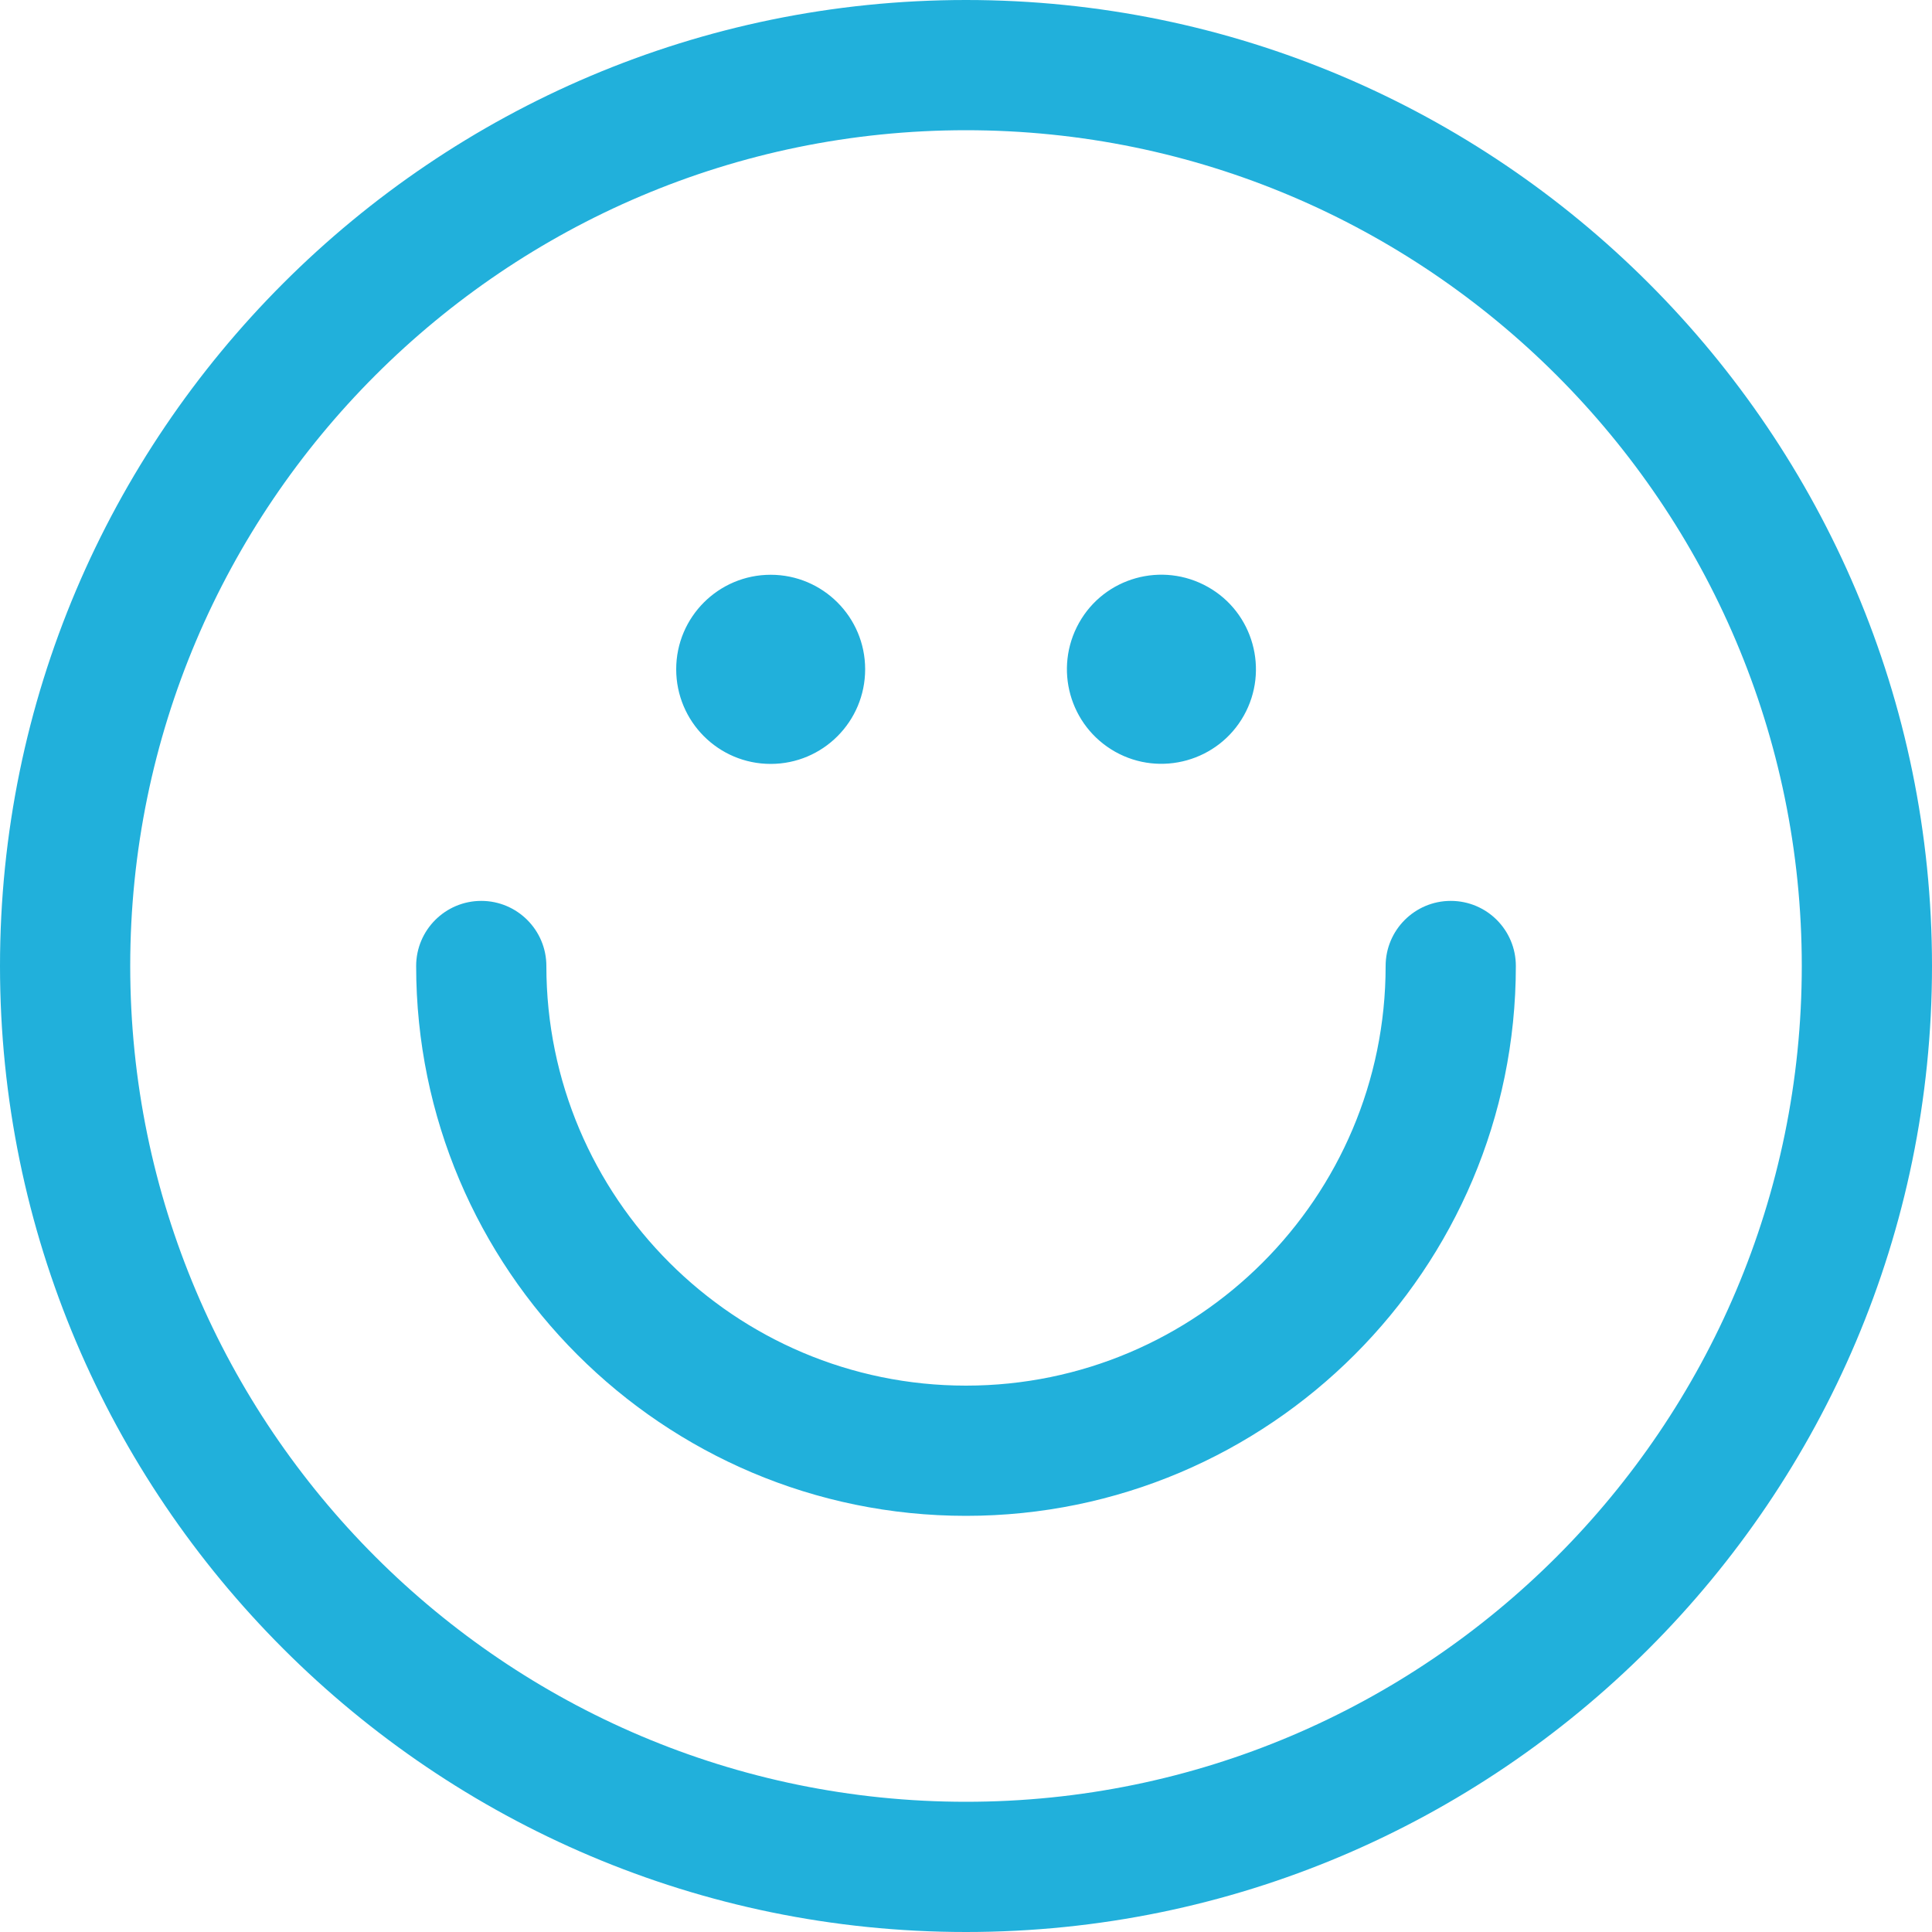
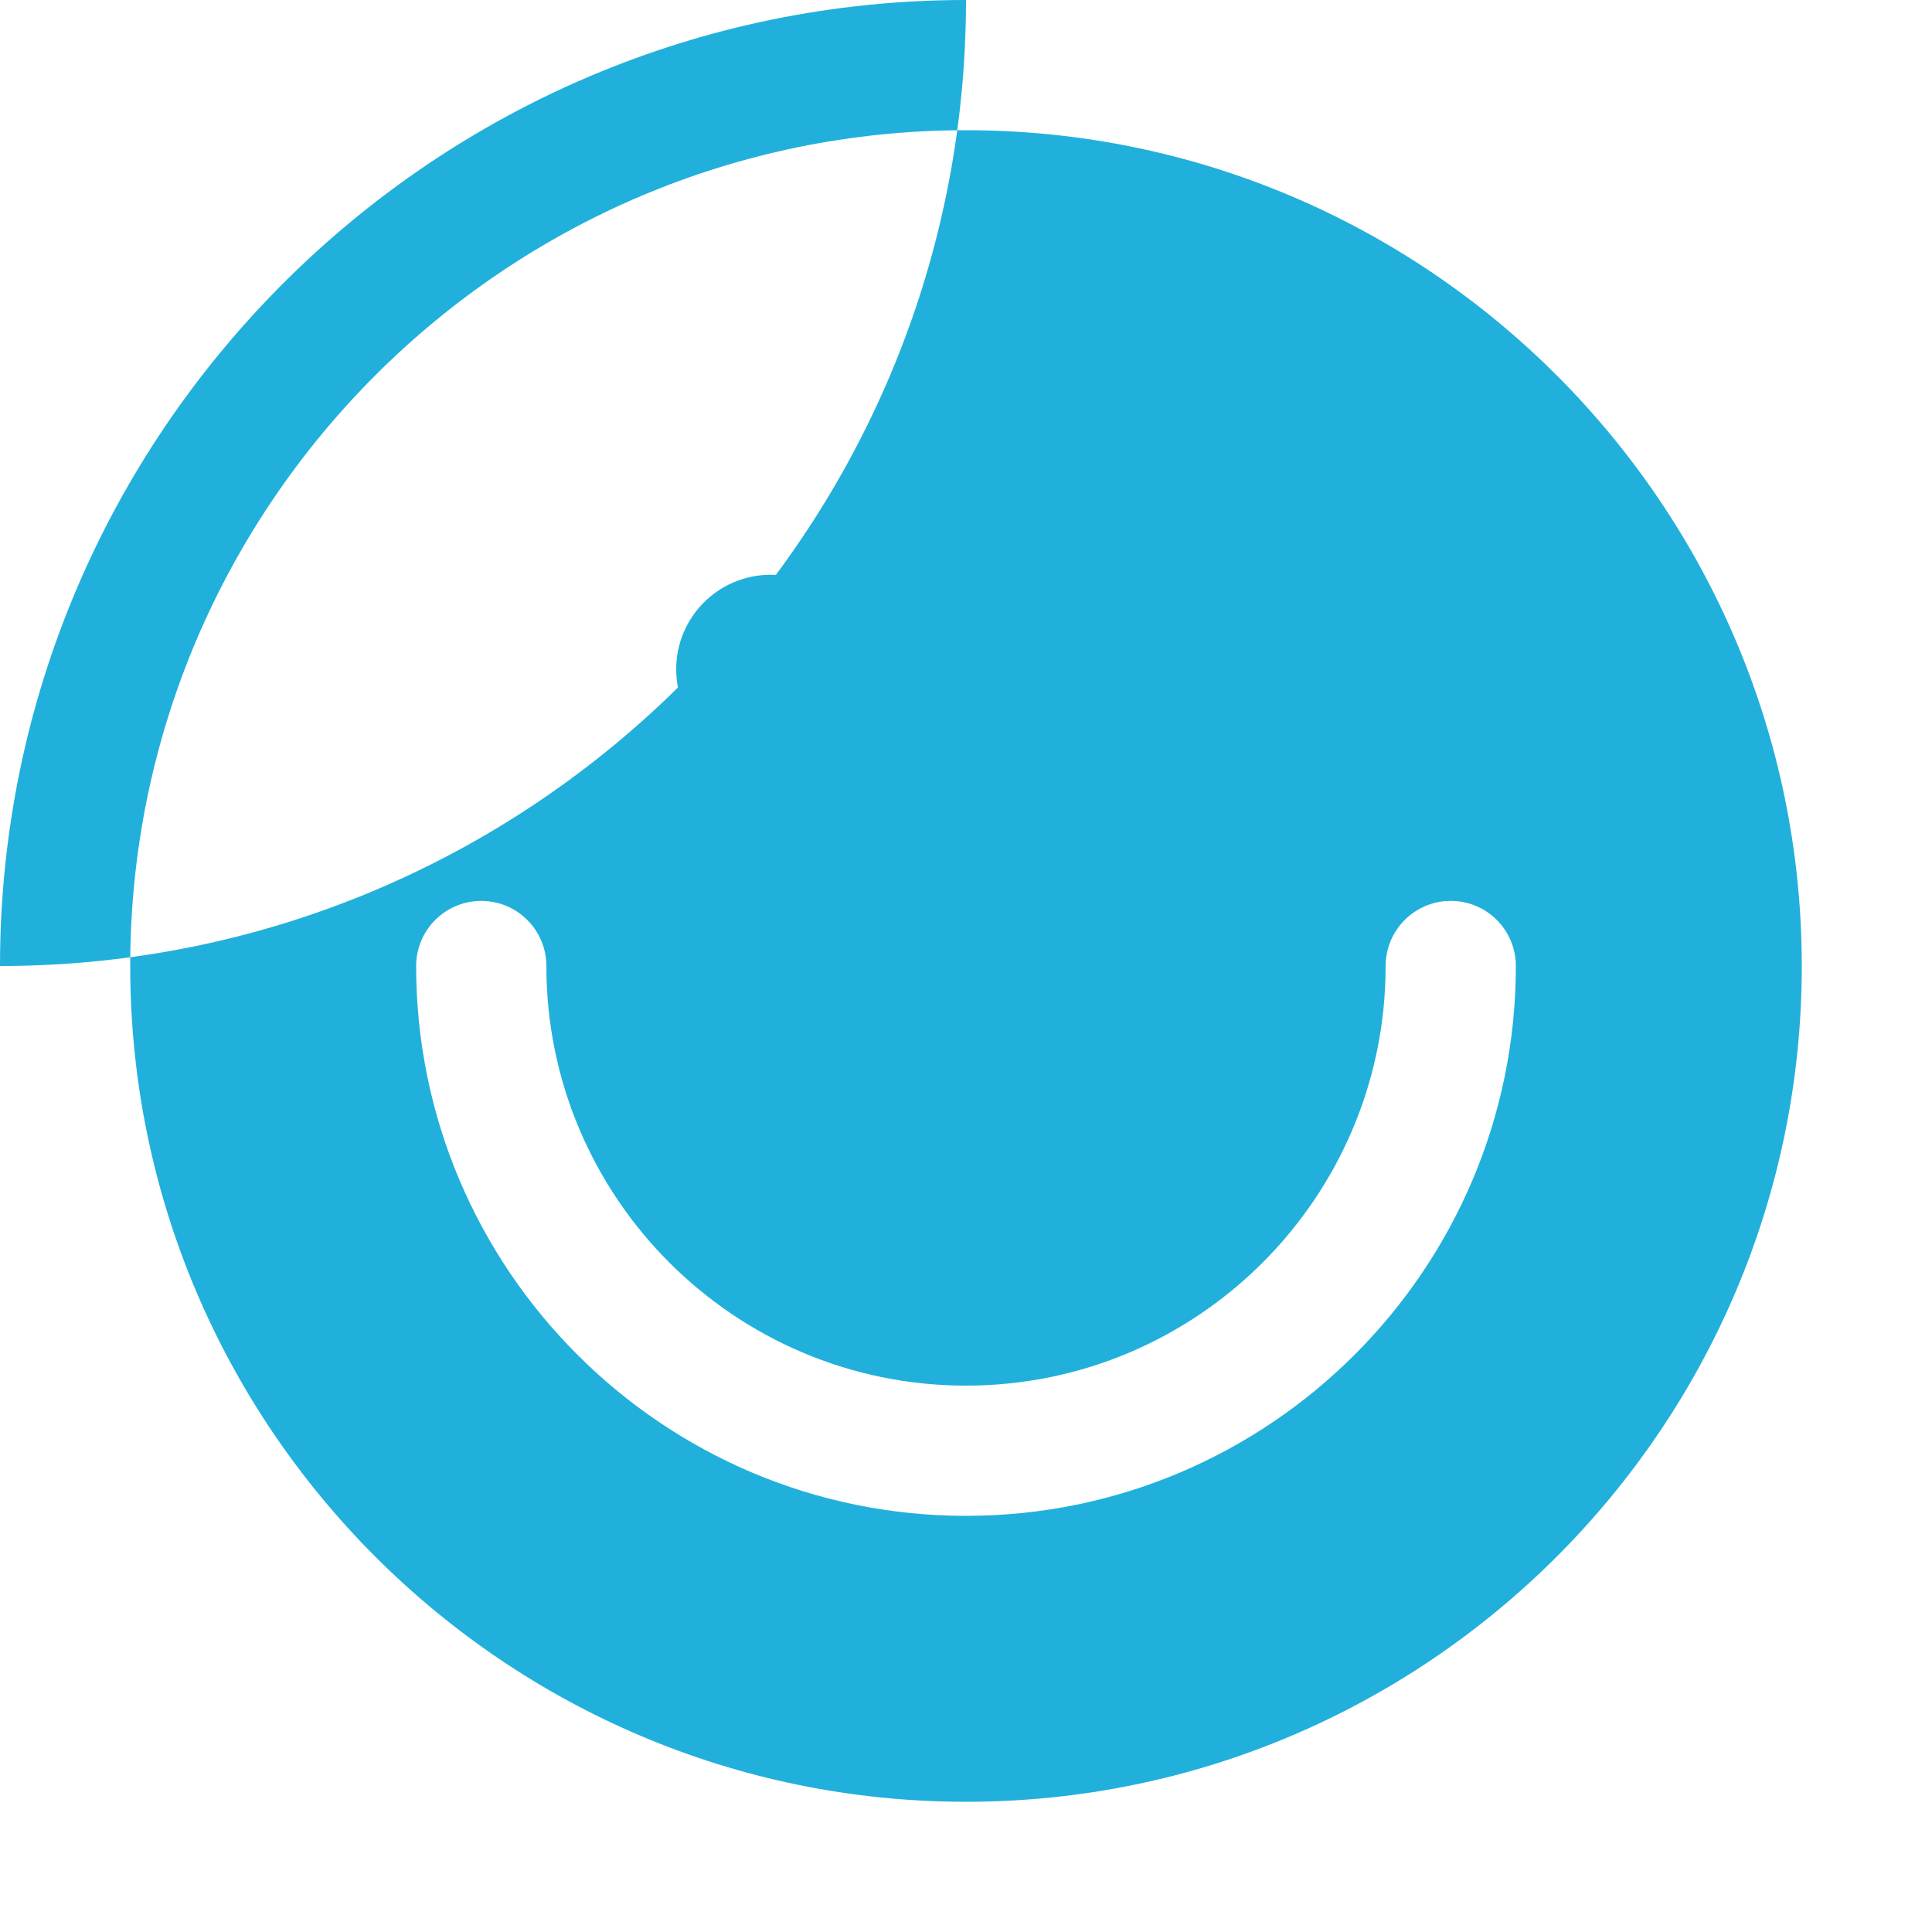
<svg xmlns="http://www.w3.org/2000/svg" width="100%" height="100%" viewBox="0 0 1000 1000" version="1.1" xml:space="preserve" style="fill-rule:evenodd;clip-rule:evenodd;stroke-linejoin:round;stroke-miterlimit:2;">
-   <path d="M500,0c-275.7,0 -500,224.3 -500,500c0,275.7 224.3,500 500,500c275.7,0 500,-224.3 500,-500c0,-275.7 -224.3,-500 -500,-500Zm0,932.6c-238.5,0 -432.6,-194.1 -432.6,-432.6c0,-238.5 194.1,-432.6 432.6,-432.6c238.5,0 432.6,194.1 432.6,432.6c0,238.5 -194.1,432.6 -432.6,432.6Zm250.9,-466.3c-18.6,0 -33.7,15.1 -33.7,33.7c0,119.8 -97.4,217.2 -217.2,217.2c-119.8,0 -217.2,-97.4 -217.2,-217.2c0,-18.6 -15.1,-33.7 -33.7,-33.7c-18.6,0 -33.7,15.1 -33.7,33.7c0,157 127.6,284.6 284.6,284.6c157,0 284.6,-127.6 284.6,-284.6c0,-18.6 -15,-33.7 -33.7,-33.7Zm-303.1,-119.9c0,27.1 -21.9,49 -48.9,49c-27,0 -48.9,-21.9 -48.9,-49c0,-27 21.9,-48.9 48.9,-48.9c27,0 48.9,21.9 48.9,48.9Zm177.4,-42.6c23.5,13.2 31.8,43.1 18.6,66.6c-13.2,23.5 -43.1,31.9 -66.6,18.7c-23.6,-13.3 -31.9,-43.1 -18.7,-66.7c13.2,-23.6 43.1,-31.9 66.7,-18.6Z" style="fill:#21b0db;fill-rule:nonzero;" />
+   <path d="M500,0c-275.7,0 -500,224.3 -500,500c275.7,0 500,-224.3 500,-500c0,-275.7 -224.3,-500 -500,-500Zm0,932.6c-238.5,0 -432.6,-194.1 -432.6,-432.6c0,-238.5 194.1,-432.6 432.6,-432.6c238.5,0 432.6,194.1 432.6,432.6c0,238.5 -194.1,432.6 -432.6,432.6Zm250.9,-466.3c-18.6,0 -33.7,15.1 -33.7,33.7c0,119.8 -97.4,217.2 -217.2,217.2c-119.8,0 -217.2,-97.4 -217.2,-217.2c0,-18.6 -15.1,-33.7 -33.7,-33.7c-18.6,0 -33.7,15.1 -33.7,33.7c0,157 127.6,284.6 284.6,284.6c157,0 284.6,-127.6 284.6,-284.6c0,-18.6 -15,-33.7 -33.7,-33.7Zm-303.1,-119.9c0,27.1 -21.9,49 -48.9,49c-27,0 -48.9,-21.9 -48.9,-49c0,-27 21.9,-48.9 48.9,-48.9c27,0 48.9,21.9 48.9,48.9Zm177.4,-42.6c23.5,13.2 31.8,43.1 18.6,66.6c-13.2,23.5 -43.1,31.9 -66.6,18.7c-23.6,-13.3 -31.9,-43.1 -18.7,-66.7c13.2,-23.6 43.1,-31.9 66.7,-18.6Z" style="fill:#21b0db;fill-rule:nonzero;" />
</svg>